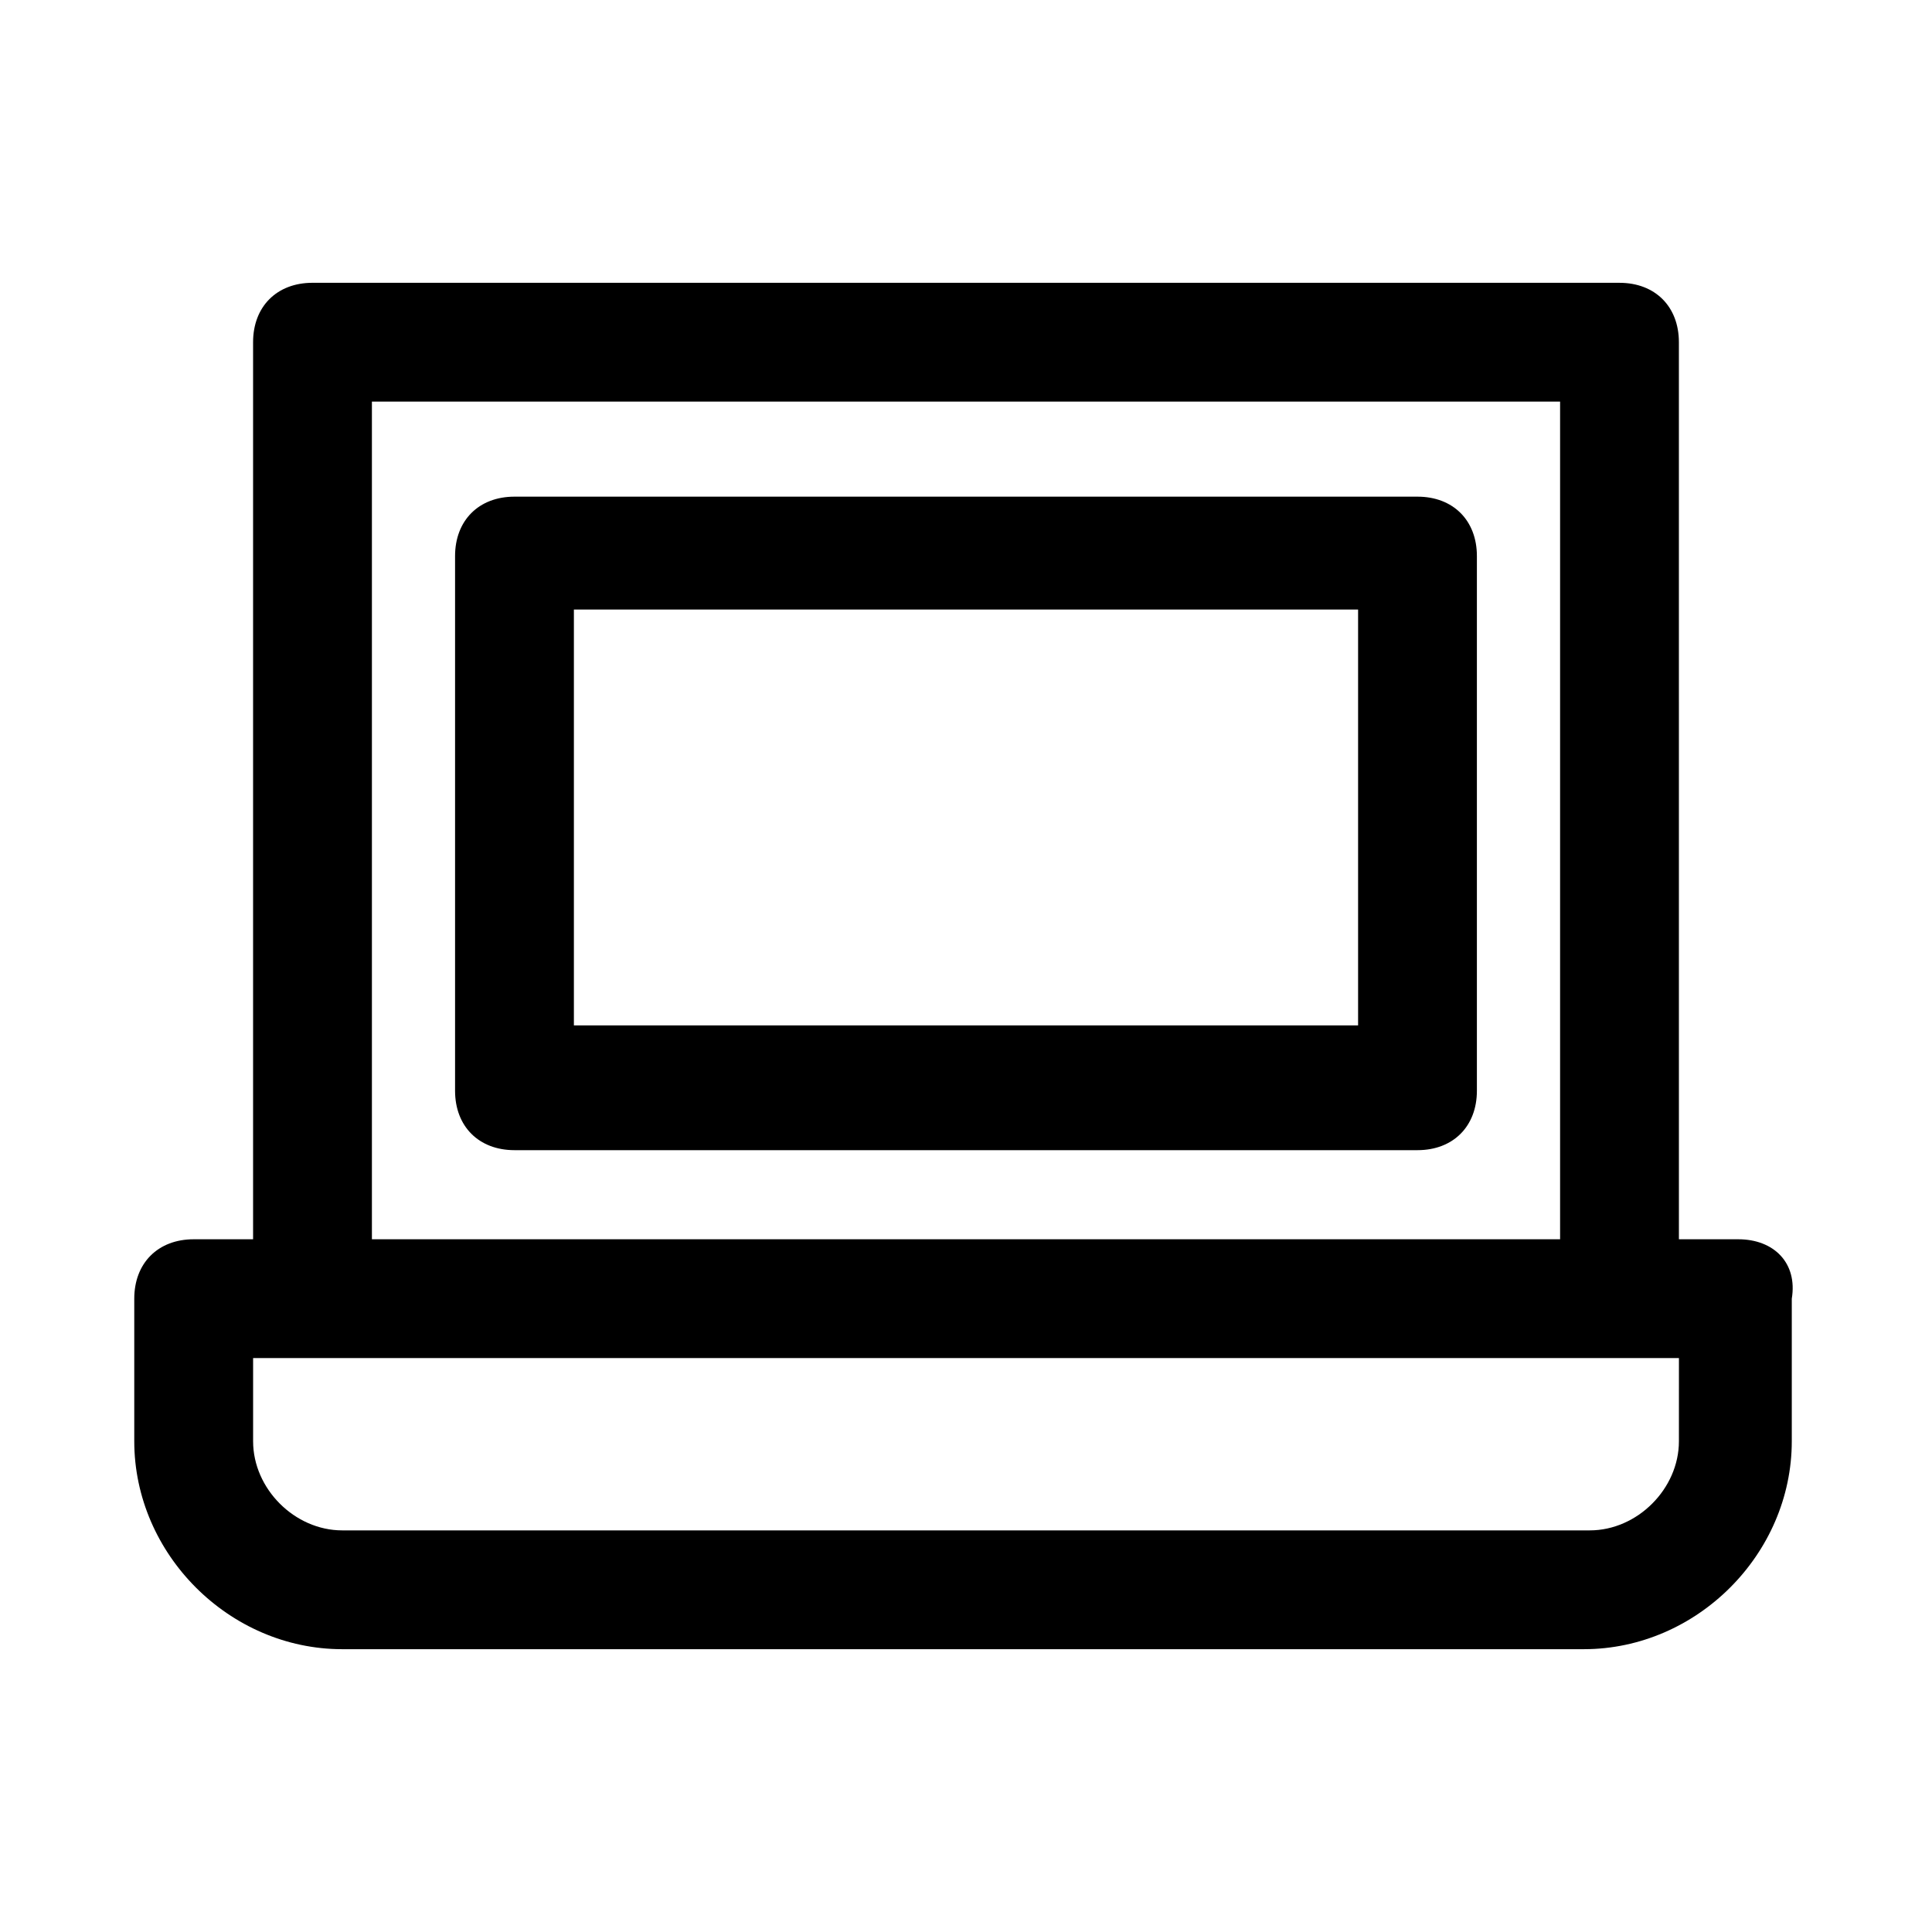
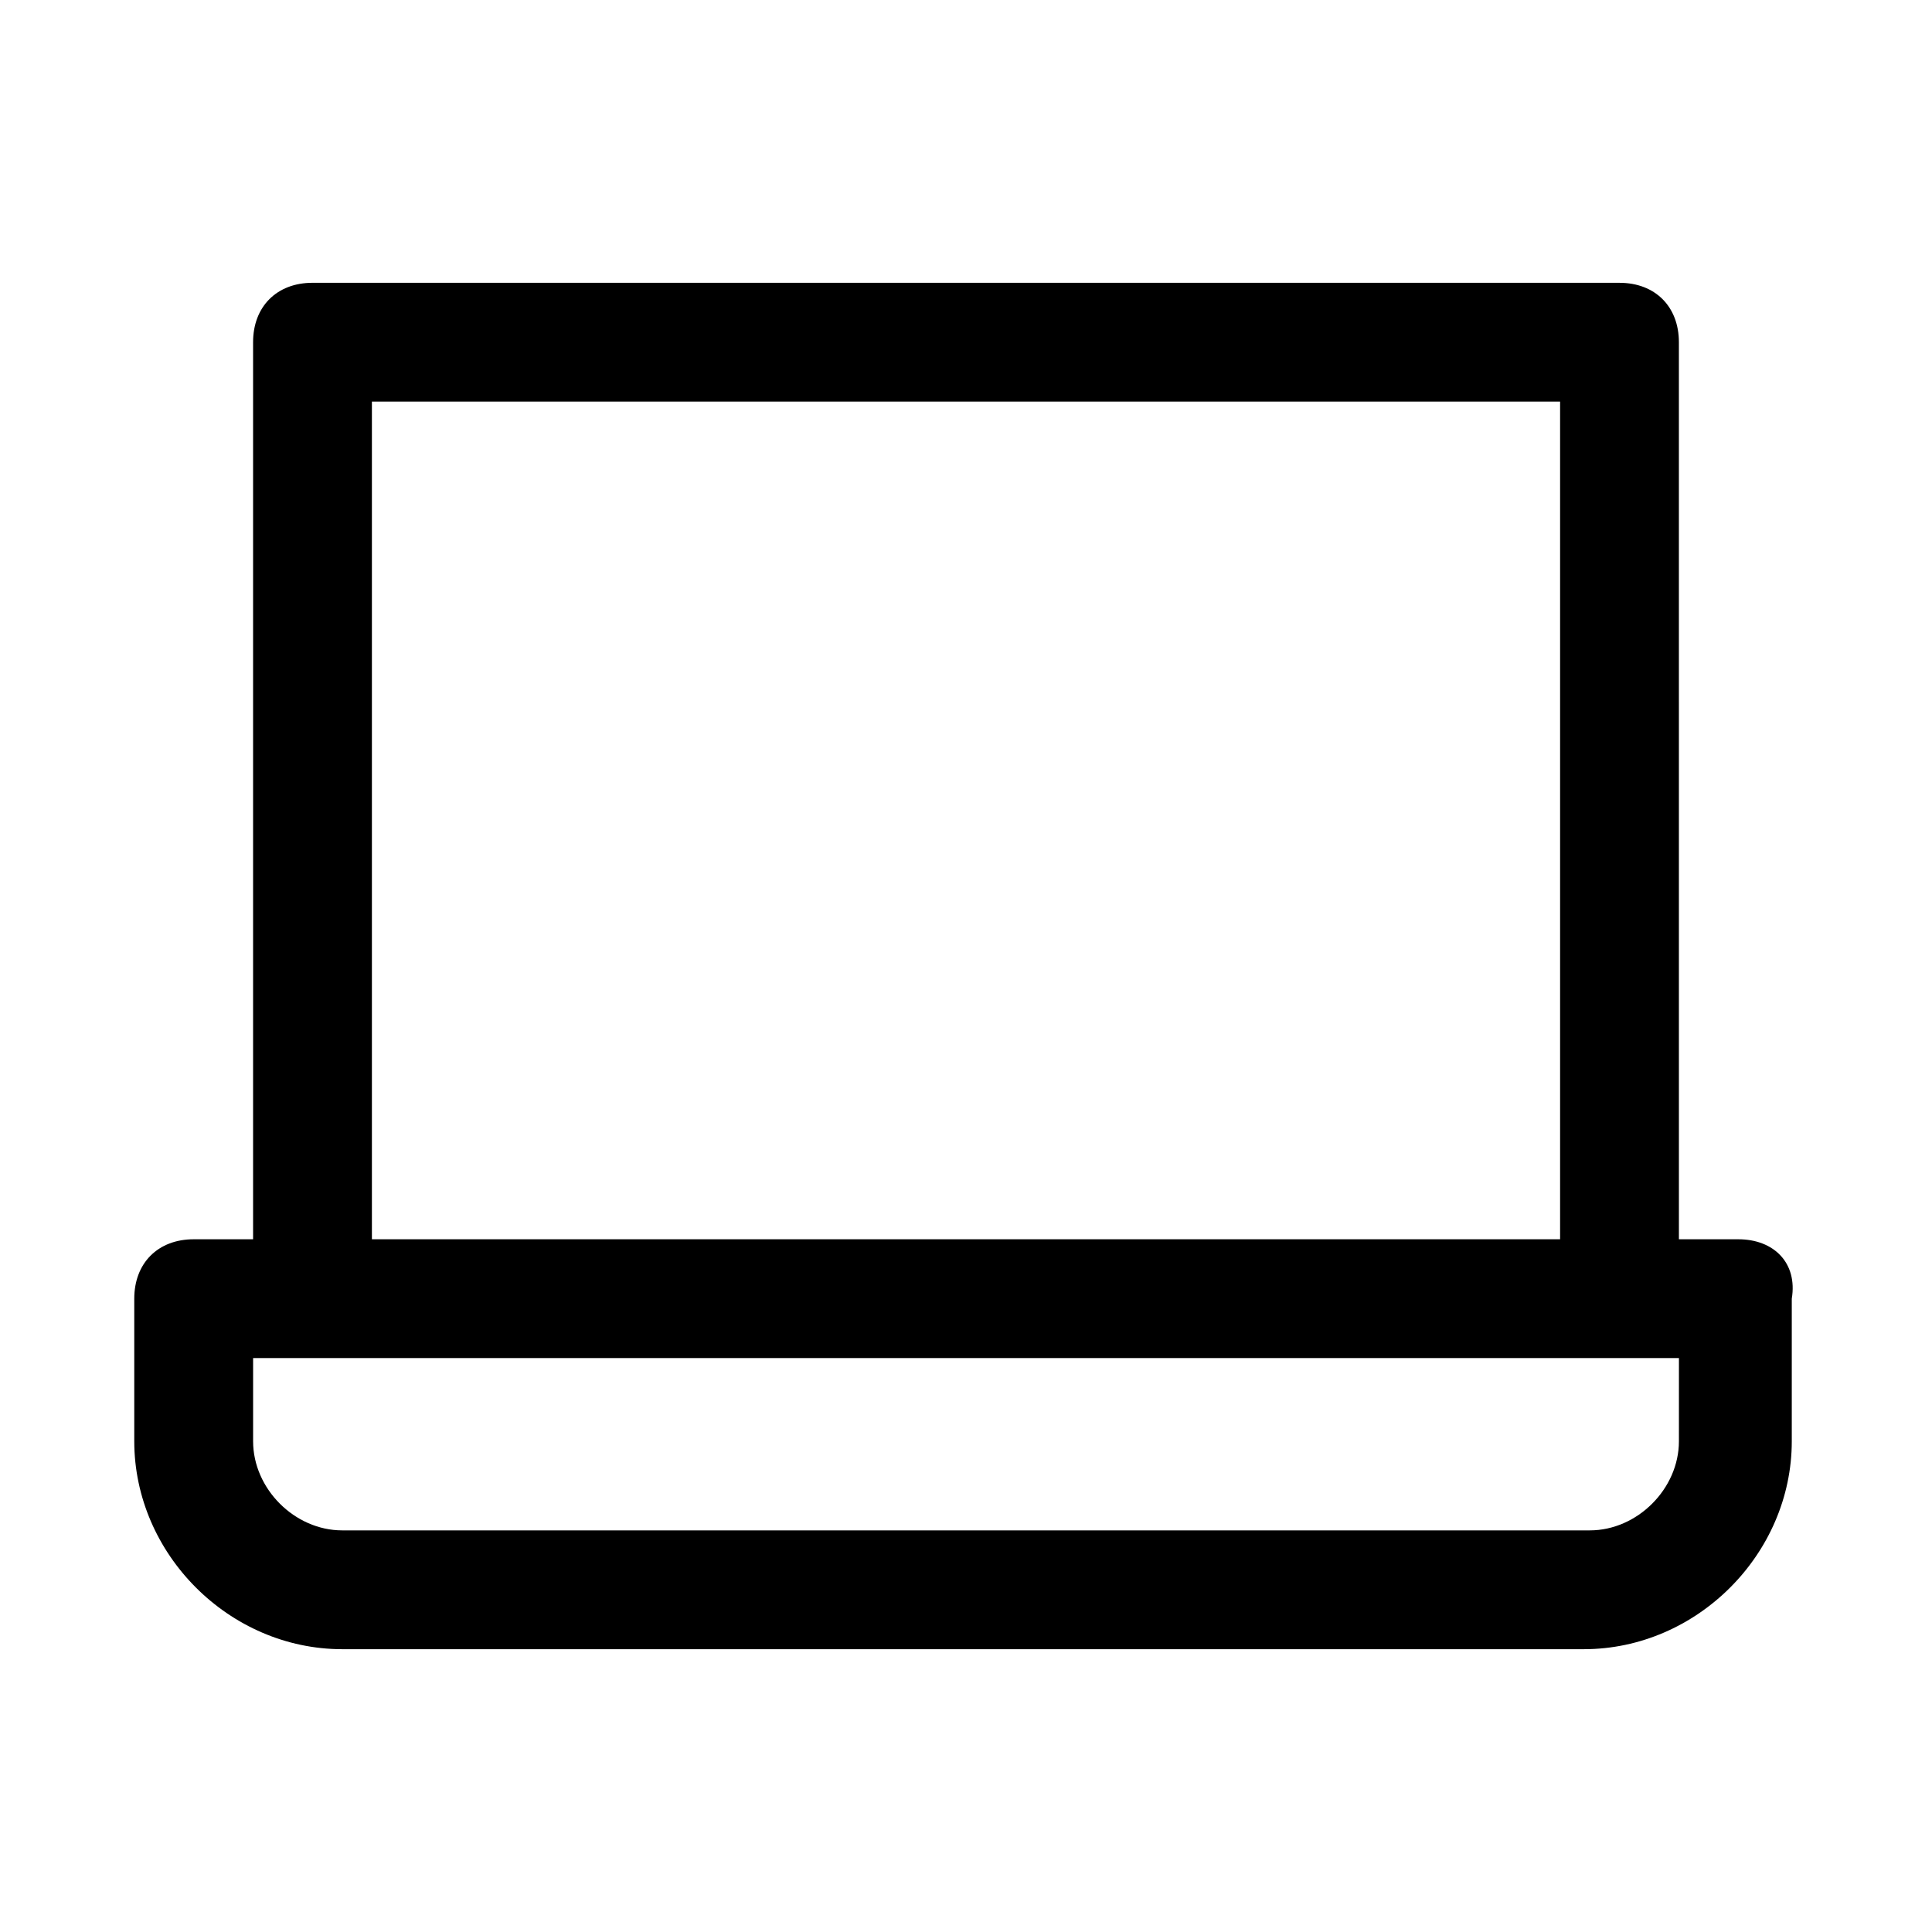
<svg xmlns="http://www.w3.org/2000/svg" fill="#000000" width="800px" height="800px" version="1.1" viewBox="144 144 512 512">
  <g>
-     <path d="m519.65 275.62h-239.31c-9.445 0-15.742 6.297-15.742 15.742v141.7c0 9.445 6.297 15.742 15.742 15.742h239.31c9.445 0 15.742-6.297 15.742-15.742v-141.7c0.004-9.445-6.293-15.742-15.742-15.742zm-15.742 140.12h-207.82v-110.21h207.82z" />
    <path d="m604.67 472.42h-15.742l-0.004-237.73c0-9.445-6.297-15.742-15.742-15.742l-346.37-0.004c-9.445 0-15.742 6.297-15.742 15.742v237.73l-15.746 0.004c-9.445 0-15.742 6.297-15.742 15.742v37.785c0 29.914 25.191 55.105 55.105 55.105h329.05c29.914 0 55.105-25.191 55.105-55.105v-37.785c1.57-9.445-4.727-15.742-14.172-15.742zm-362.11-221.99h314.88v221.99h-314.88zm346.37 275.52c0 12.594-11.02 23.617-23.617 23.617h-330.62c-12.598 0-23.617-11.02-23.617-23.617v-22.043h377.86z" />
  </g>
</svg>